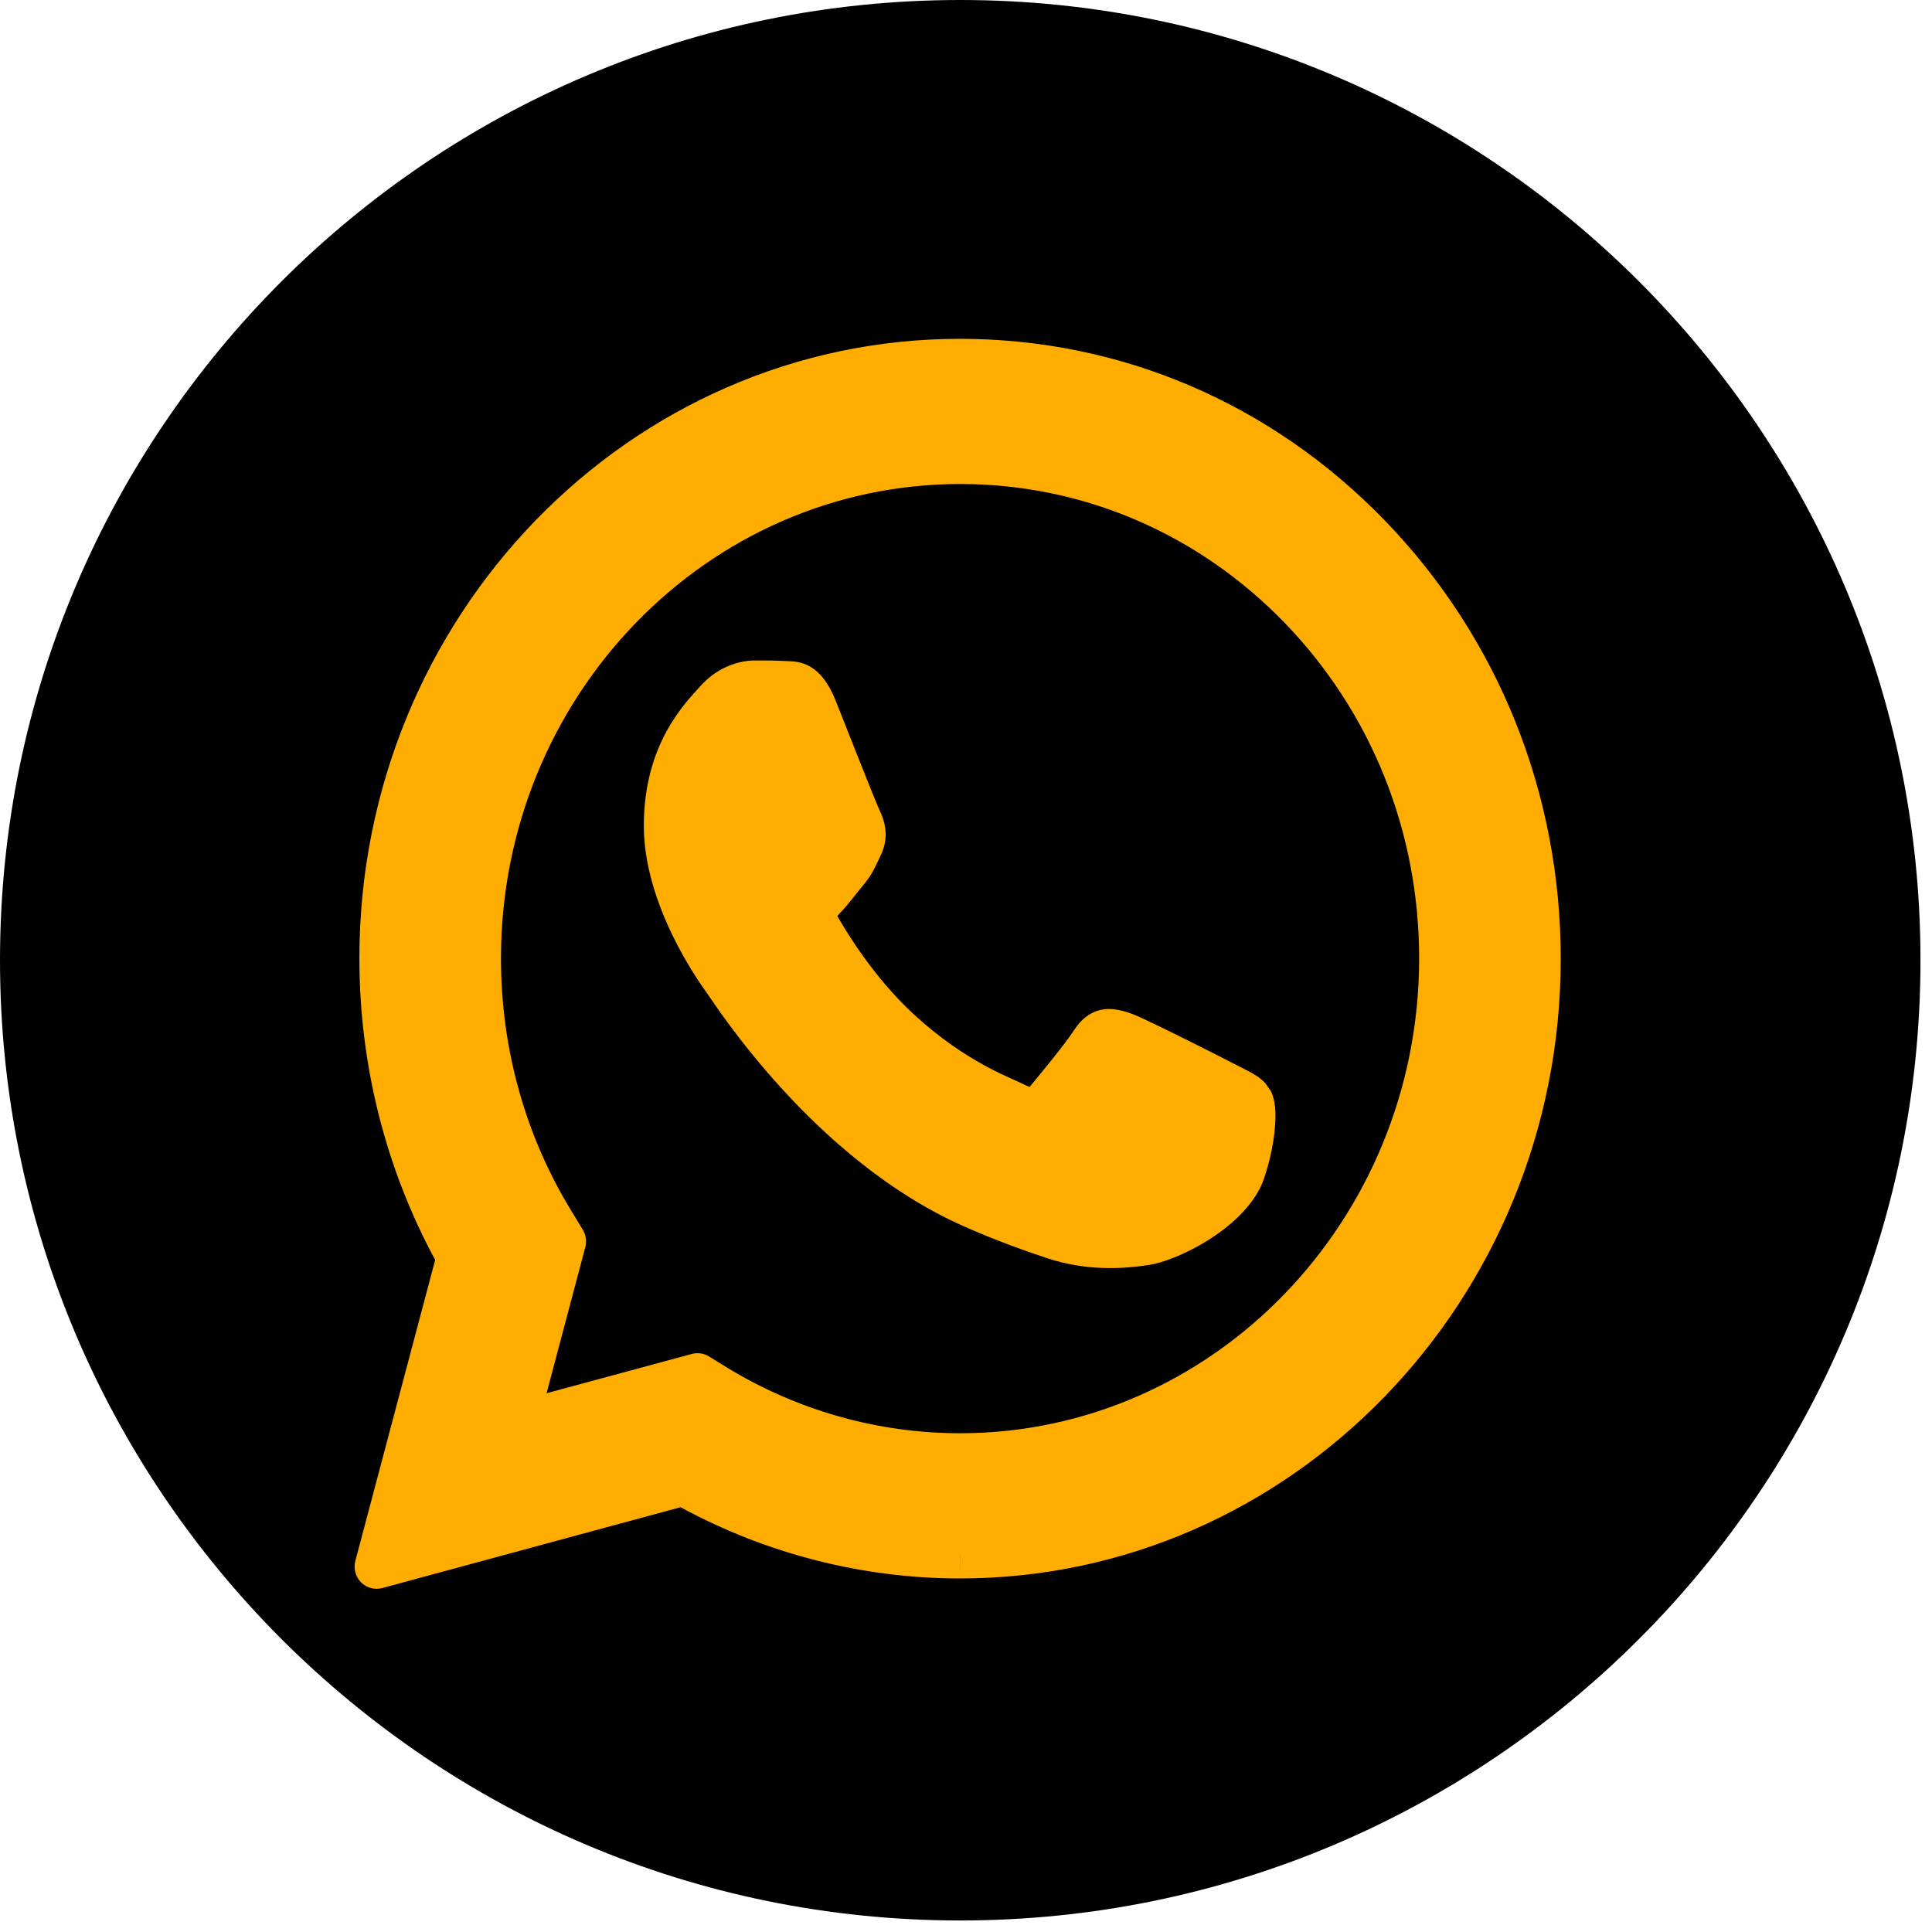
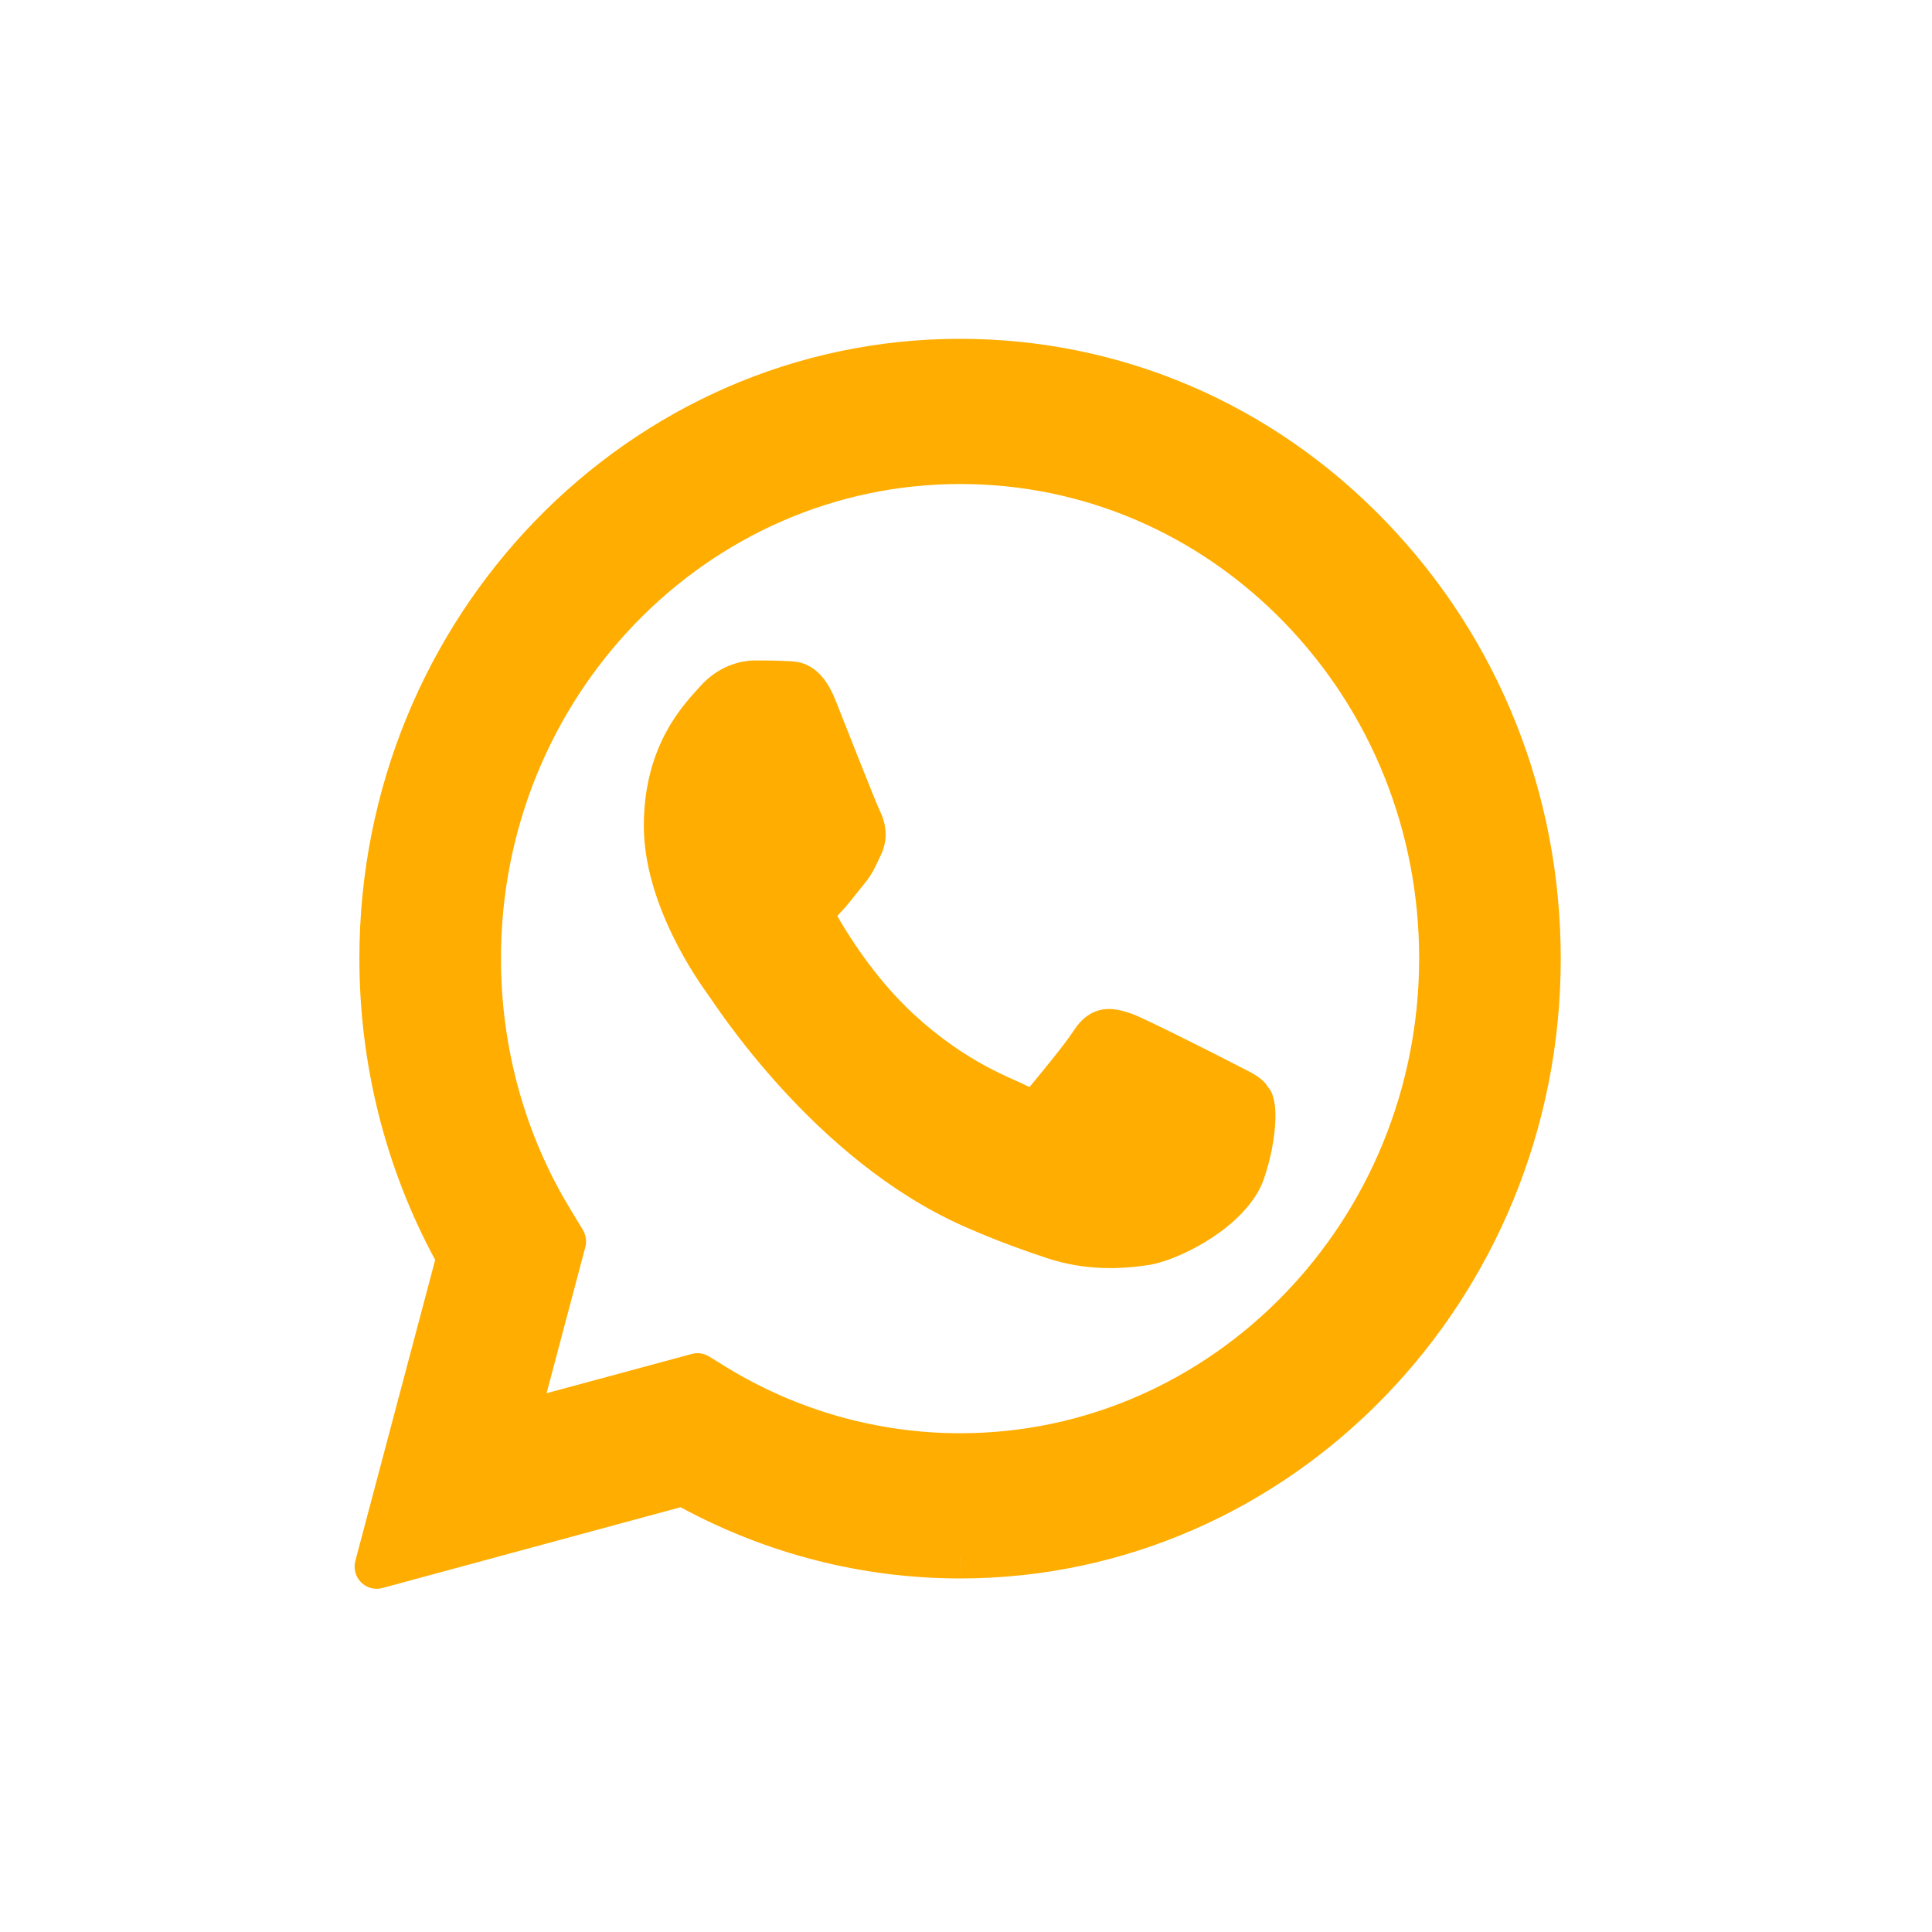
<svg xmlns="http://www.w3.org/2000/svg" width="100%" height="100%" viewBox="0 0 70 70" version="1.1" xml:space="preserve" style="fill-rule:evenodd;clip-rule:evenodd;stroke-linejoin:round;stroke-miterlimit:2;">
  <g transform="matrix(1.333,0,0,1.333,0,0)">
-     <path d="M52.2,26.1C52.2,11.7 40.5,0 26.1,0C11.7,0 0,11.7 0,26.1C0,40.5 11.7,52.2 26.1,52.2C40.5,52.2 52.2,40.5 52.2,26.1" style="fill-rule:nonzero;" />
    <g transform="matrix(0.062,0,0,0.064,10.155,9.813)">
      <path d="M257,517.031C214.268,517.031 172.22,506.571 134.568,486.787L3.795,521.109C0.47,521.982 -3.078,521.052 -5.512,518.669C-7.947,516.287 -8.897,512.814 -8.006,509.559L26.988,381.753C5.224,342.774 -6.235,298.727 -6.235,253.7C-6.235,108.543 111.947,-9.431 257,-9.431C327.505,-9.431 393.655,17.969 443.392,67.81C493.052,117.574 520.435,183.609 520.435,253.9C520.435,399.056 402.152,517.031 257.1,517.031L257,517.031L257.032,507.6L257,507.6L257,517.031ZM257.1,455.369C368.051,455.369 458.268,364.938 458.365,253.796C458.364,199.892 437.448,149.328 399.41,111.193C361.447,73.231 310.901,52.231 257.2,52.231C146.059,52.231 55.835,142.654 55.835,253.7C55.835,291.833 66.43,328.918 86.691,360.934L86.719,360.978L91.719,368.978C93.097,371.183 93.49,373.845 92.806,376.341L75.824,438.369L139.51,421.69C142.056,421.023 144.77,421.406 147.019,422.75L154.699,427.338C185.592,445.642 220.964,455.369 257.1,455.369ZM203.285,235.678L203.353,235.8C206.86,241.772 218.972,261.507 236.794,277.433C259.989,298.136 279.699,304.462 285.738,307.529C286.31,307.82 287.049,308.104 287.564,308.291L287.687,308.159C291.32,303.937 303.004,290.287 307.031,284.246L307.05,284.218C310.341,279.32 313.884,277.044 317.322,275.942C321.872,274.483 326.868,275.228 332.743,277.355C338.673,279.502 370.535,295.078 377.093,298.406C381.313,300.516 384.642,302.031 387.003,303.54C388.599,304.56 389.899,305.623 390.947,306.732L393.32,310.003C394.199,311.663 395.173,314.68 395.336,318.894C395.58,325.214 394.411,335.84 390.192,347.62C387.541,355.025 381.154,362.383 373.147,368.435C362.099,376.785 348.154,382.683 339.732,383.926C327.633,385.702 312.315,386.404 295.442,381.075L295.355,381.047C285.942,377.978 273.869,373.983 258.42,367.332C192.683,339.012 149.584,272.979 146.277,268.638L146.212,268.553C142.747,263.896 118.465,231.187 118.465,197.4C118.465,162.511 136.657,145.232 143.143,138.187C151.368,129.252 161.244,127.169 167.2,127.169C171.584,127.169 175.969,127.175 179.804,127.382C182.84,127.538 186.352,127.381 190.166,129.171C193.95,130.948 198.601,134.608 202.54,144.185C207.669,156.711 220.176,187.498 221.754,190.654C224.547,196.241 225.92,202.713 222.293,209.967C219.78,215.113 218.483,218.166 214.654,222.593C211.267,226.509 207.635,231.351 204.577,234.303C204.213,234.656 203.674,235.246 203.285,235.678Z" style="fill:rgb(255,173,0);" />
    </g>
  </g>
</svg>